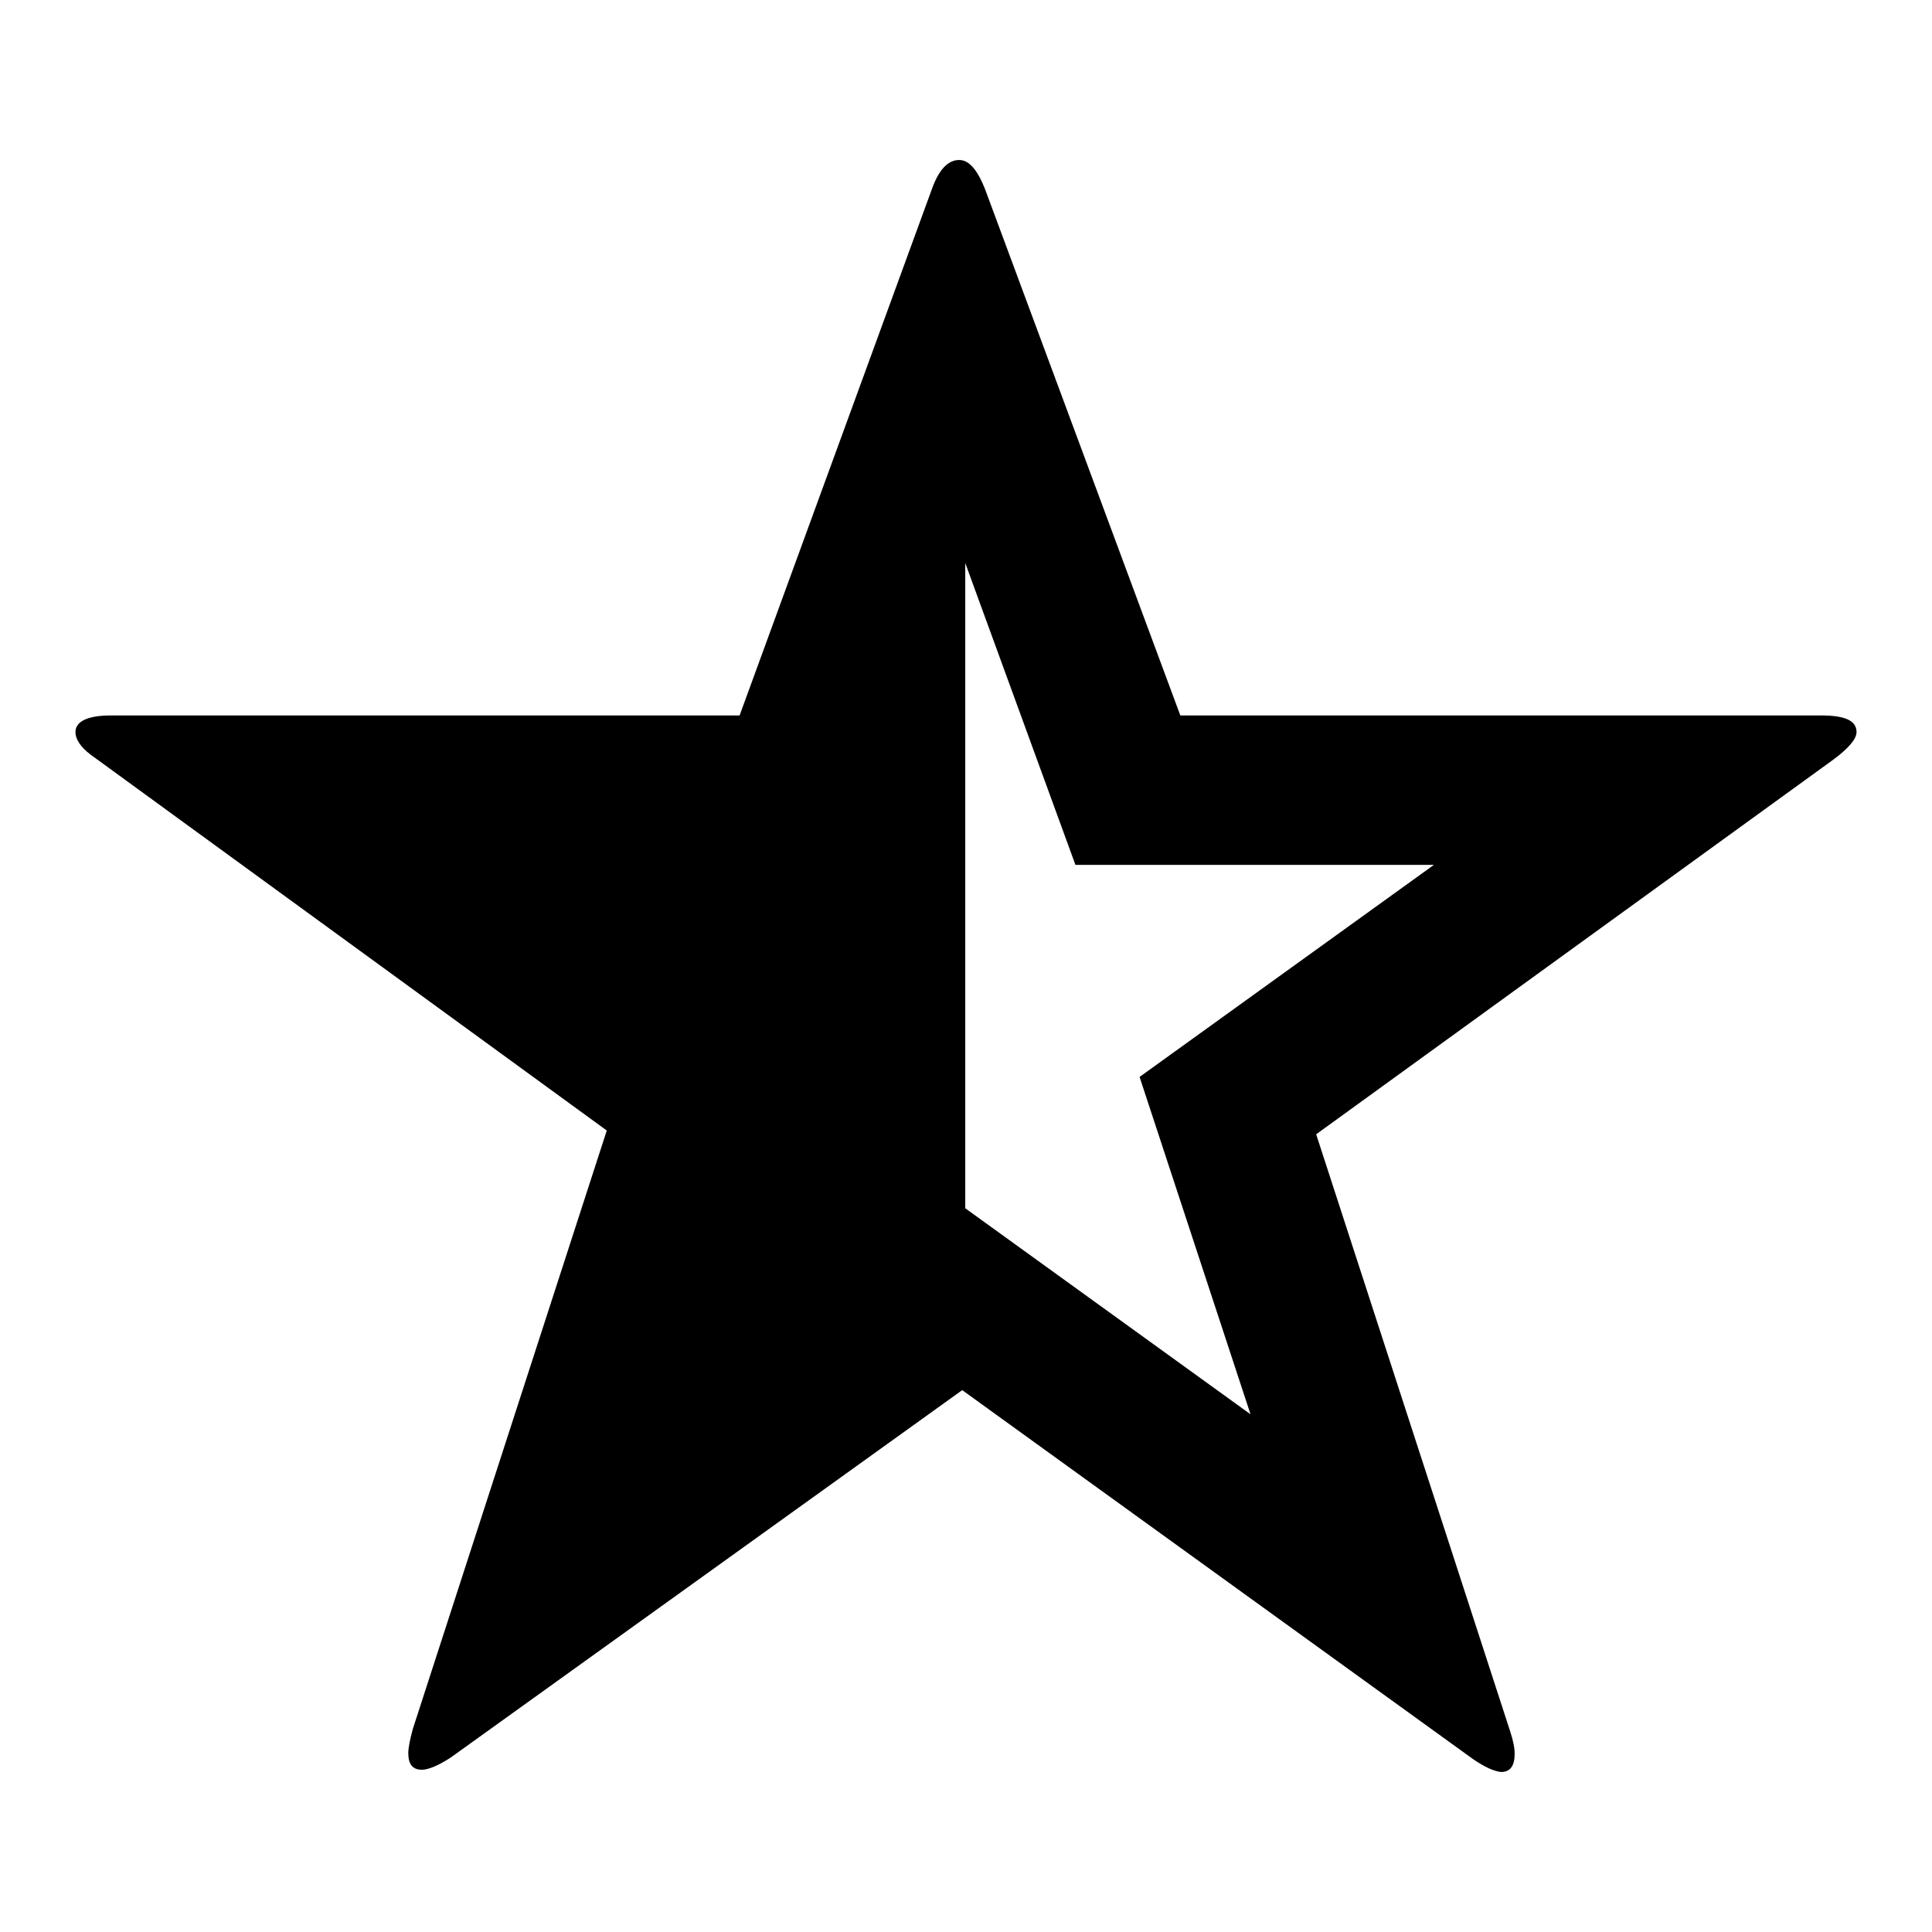
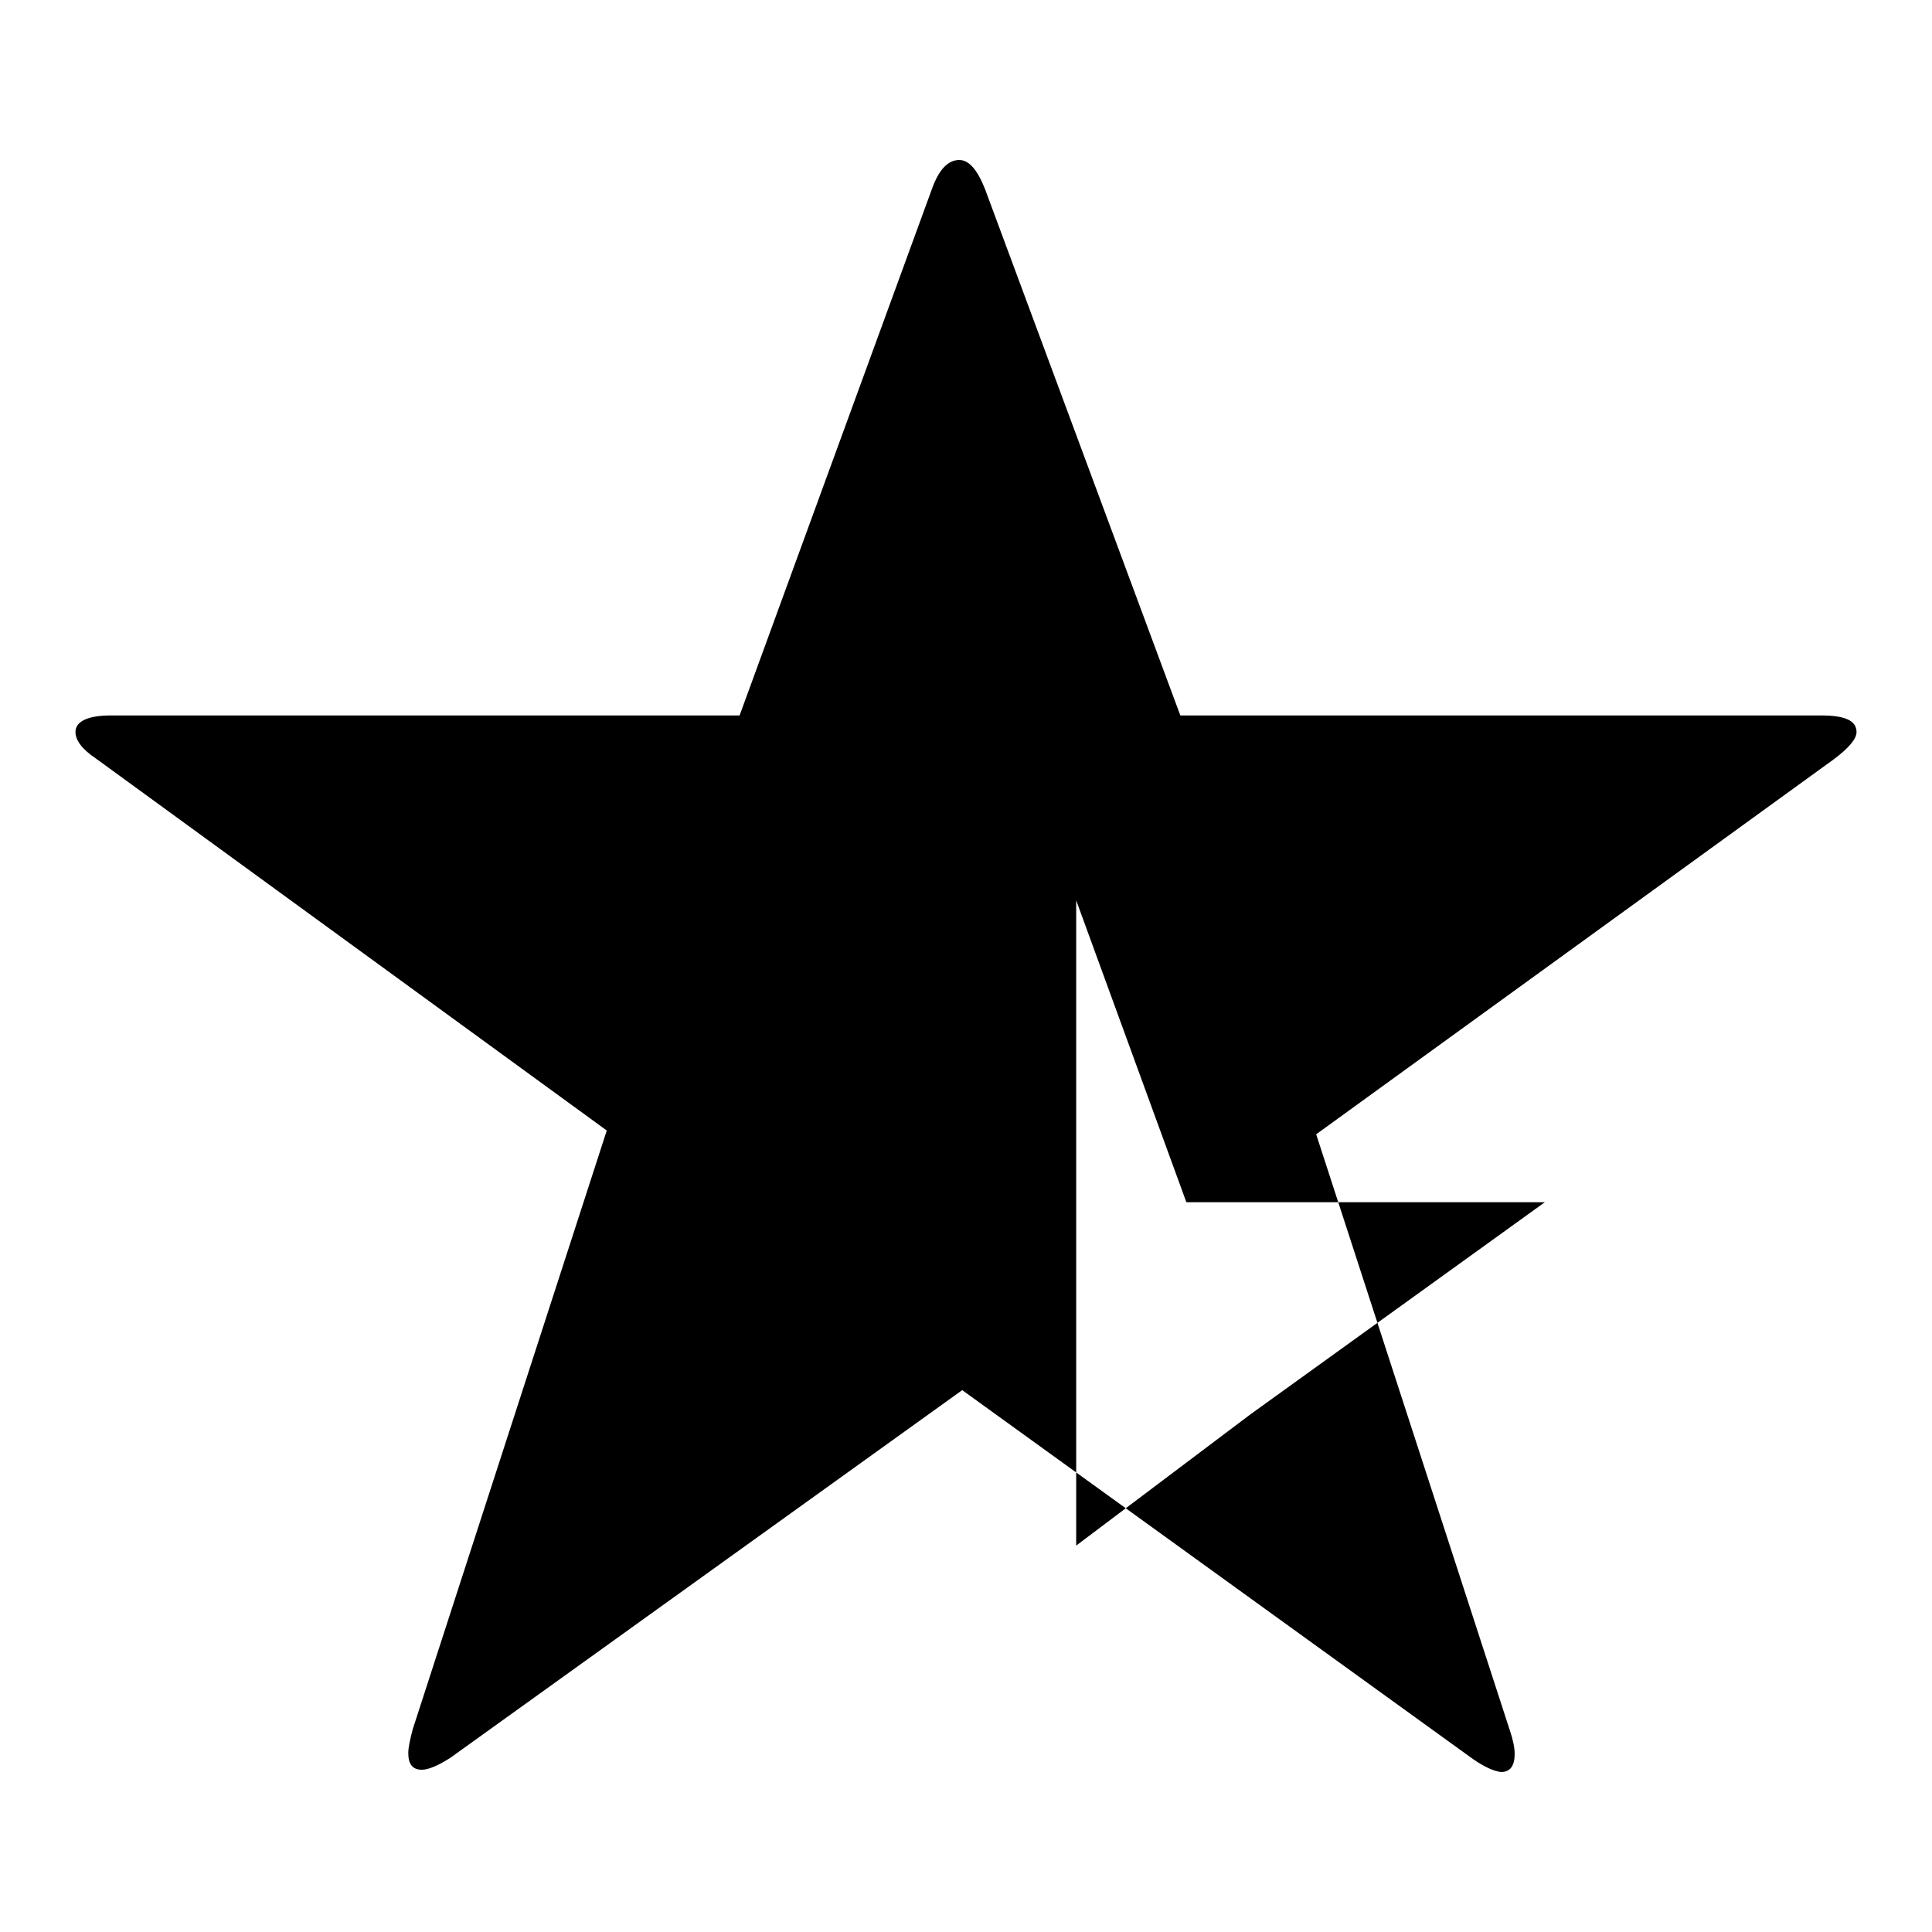
<svg xmlns="http://www.w3.org/2000/svg" version="1.1" x="0px" y="0px" viewBox="0 0 256 256" enable-background="new 0 0 256 256" xml:space="preserve">
  <g>
    <g>
      <g>
-         <path fill="#000000" d="M195.2,233.1l-67.7-48.9l-67.8,48.7c-1.7,1.1-3,1.6-3.8,1.6c-1.2,0-1.8-0.7-1.8-2.2c0-0.7,0.2-1.7,0.6-3.2l25.7-79.3l-67.7-49.3C10.9,99.3,10,98.1,10,97c0-1.4,1.6-2.2,4.7-2.2H98L123.5,25c0.9-2.5,2.1-3.8,3.6-3.8c1.3,0,2.4,1.3,3.4,3.8l25.9,69.8h84.9c3.2,0,4.7,0.7,4.7,2.2c0,0.9-1,2.1-3,3.6l-68.6,49.7l25.7,79.1c0.4,1.2,0.6,2.2,0.6,3c0,1.6-0.6,2.4-1.8,2.4C198,234.7,196.8,234.2,195.2,233.1z M165.7,187.4L151,142.7l39-28.1h-47.5l-14.6-40v85.5L165.7,187.4z" />
+         <path fill="#000000" d="M195.2,233.1l-67.7-48.9l-67.8,48.7c-1.7,1.1-3,1.6-3.8,1.6c-1.2,0-1.8-0.7-1.8-2.2c0-0.7,0.2-1.7,0.6-3.2l25.7-79.3l-67.7-49.3C10.9,99.3,10,98.1,10,97c0-1.4,1.6-2.2,4.7-2.2H98L123.5,25c0.9-2.5,2.1-3.8,3.6-3.8c1.3,0,2.4,1.3,3.4,3.8l25.9,69.8h84.9c3.2,0,4.7,0.7,4.7,2.2c0,0.9-1,2.1-3,3.6l-68.6,49.7l25.7,79.1c0.4,1.2,0.6,2.2,0.6,3c0,1.6-0.6,2.4-1.8,2.4C198,234.7,196.8,234.2,195.2,233.1z M165.7,187.4l39-28.1h-47.5l-14.6-40v85.5L165.7,187.4z" />
      </g>
    </g>
  </g>
</svg>